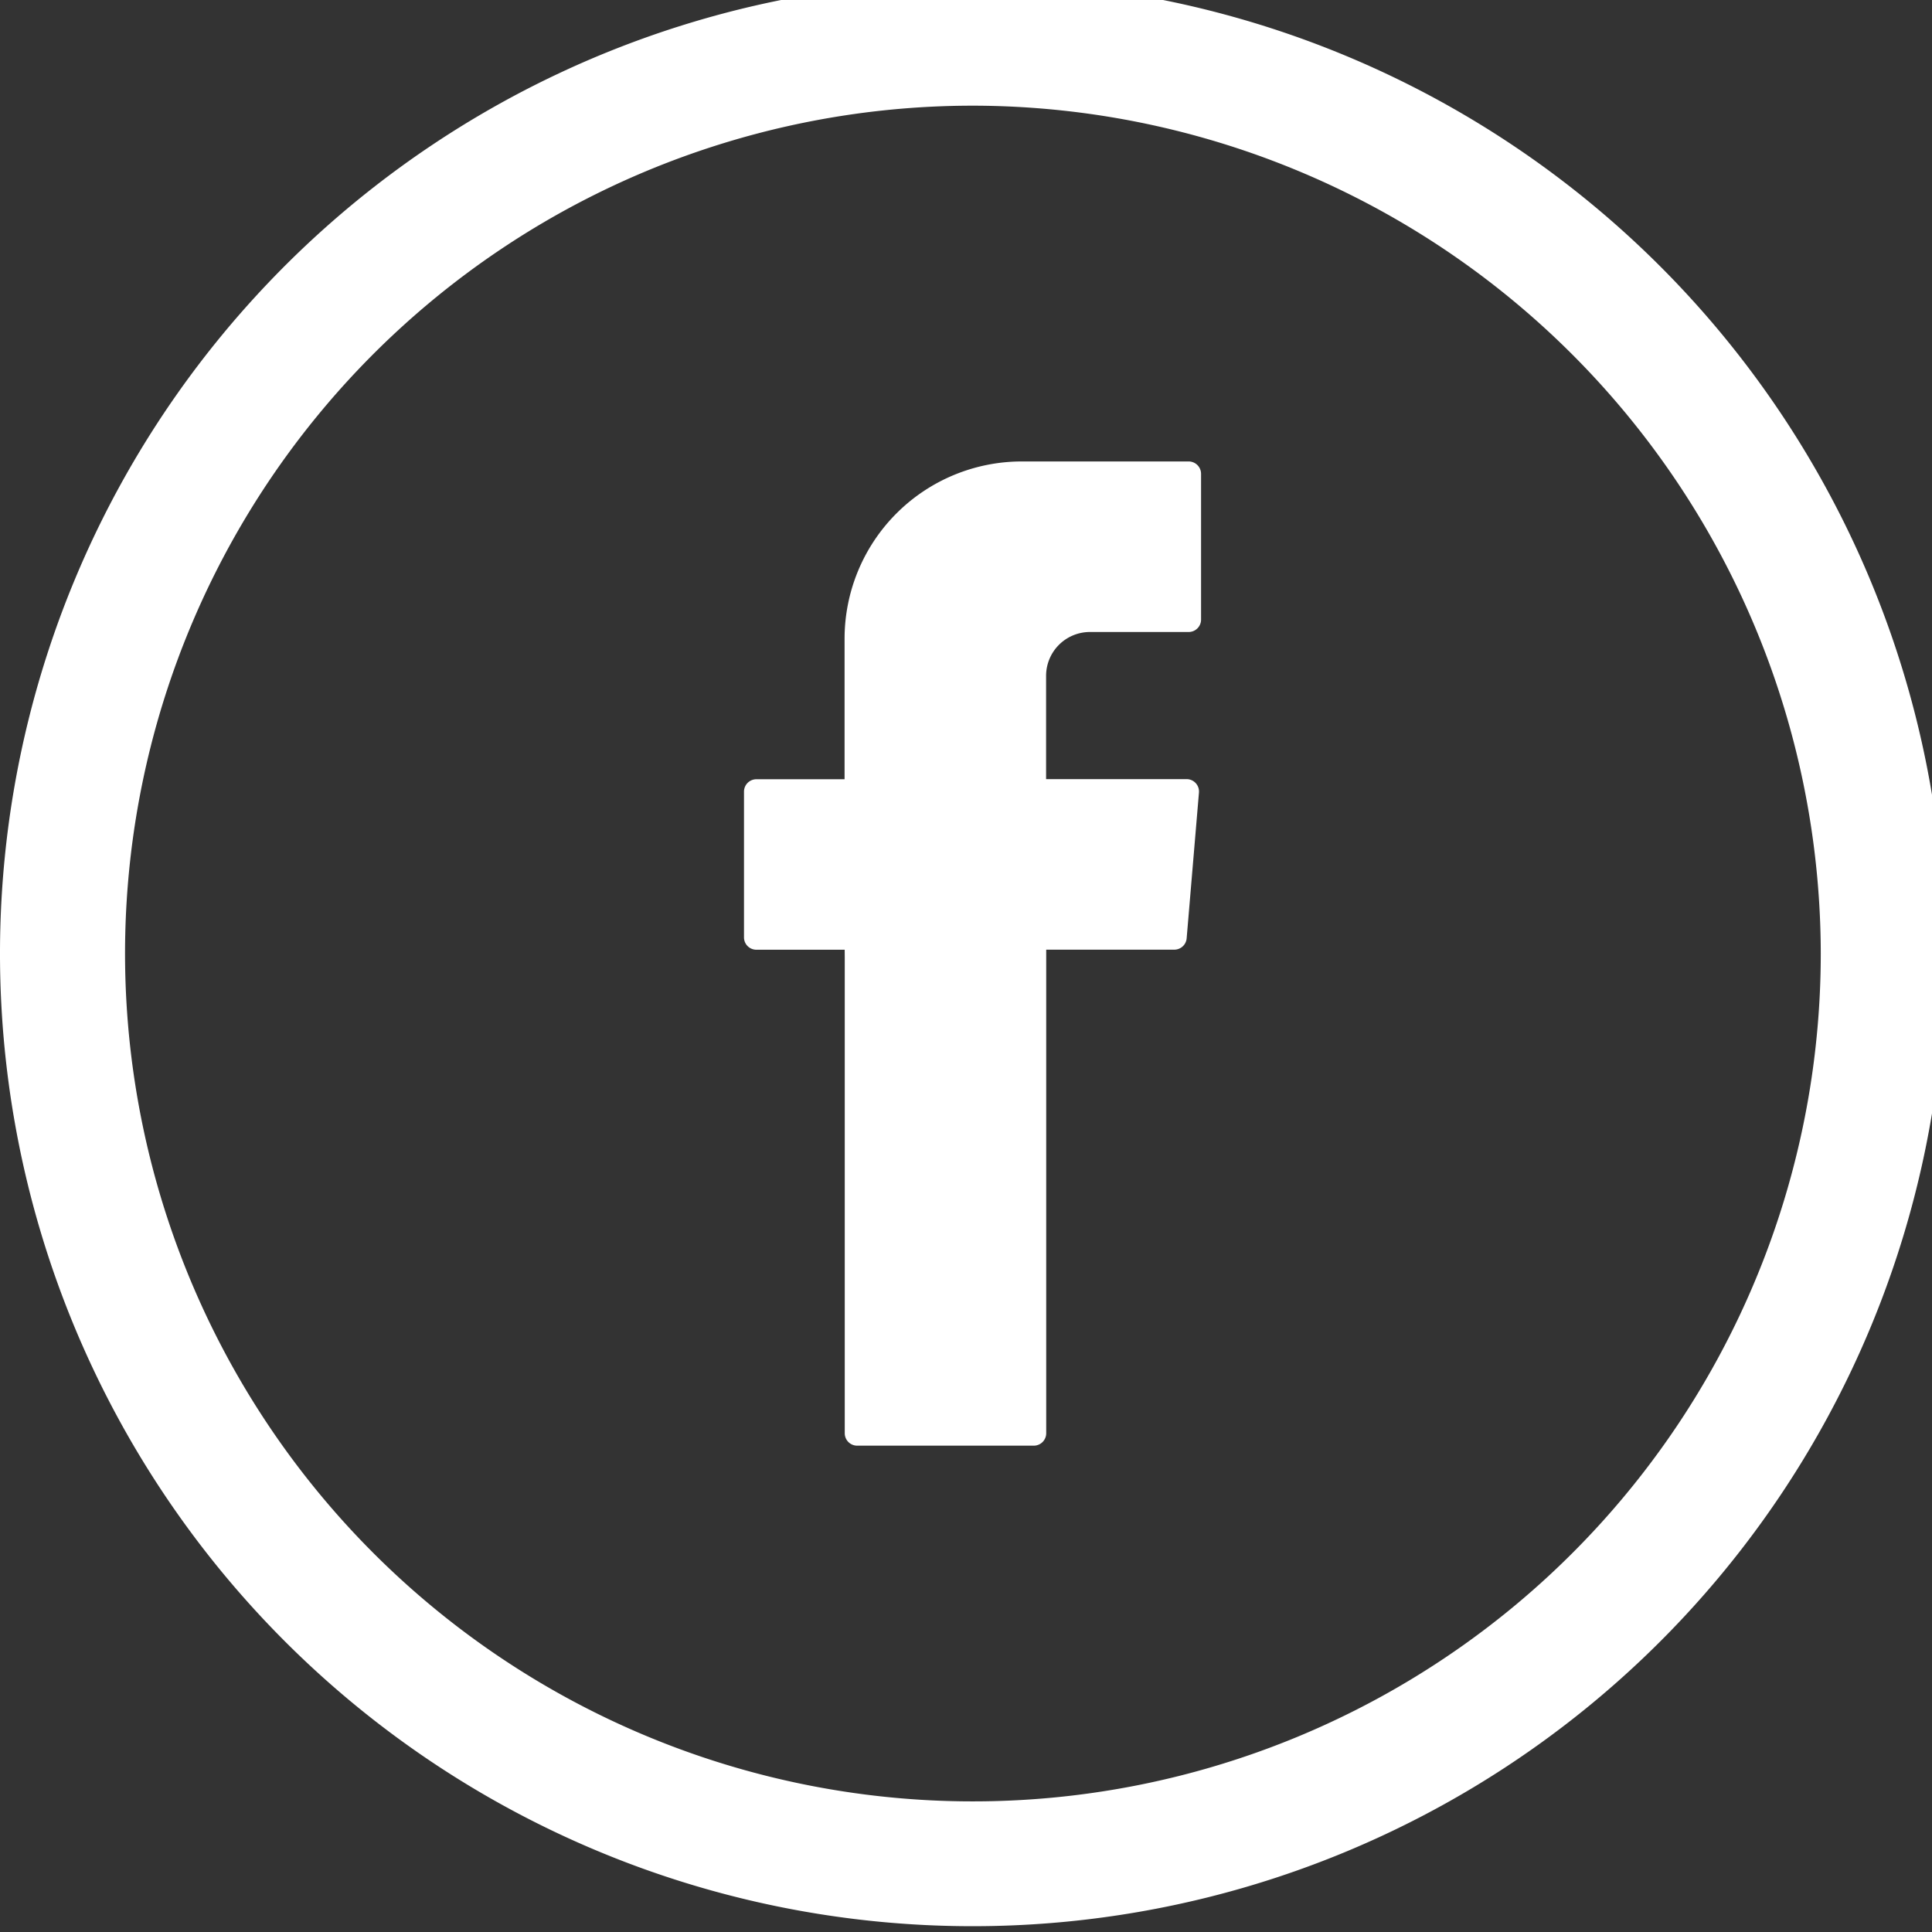
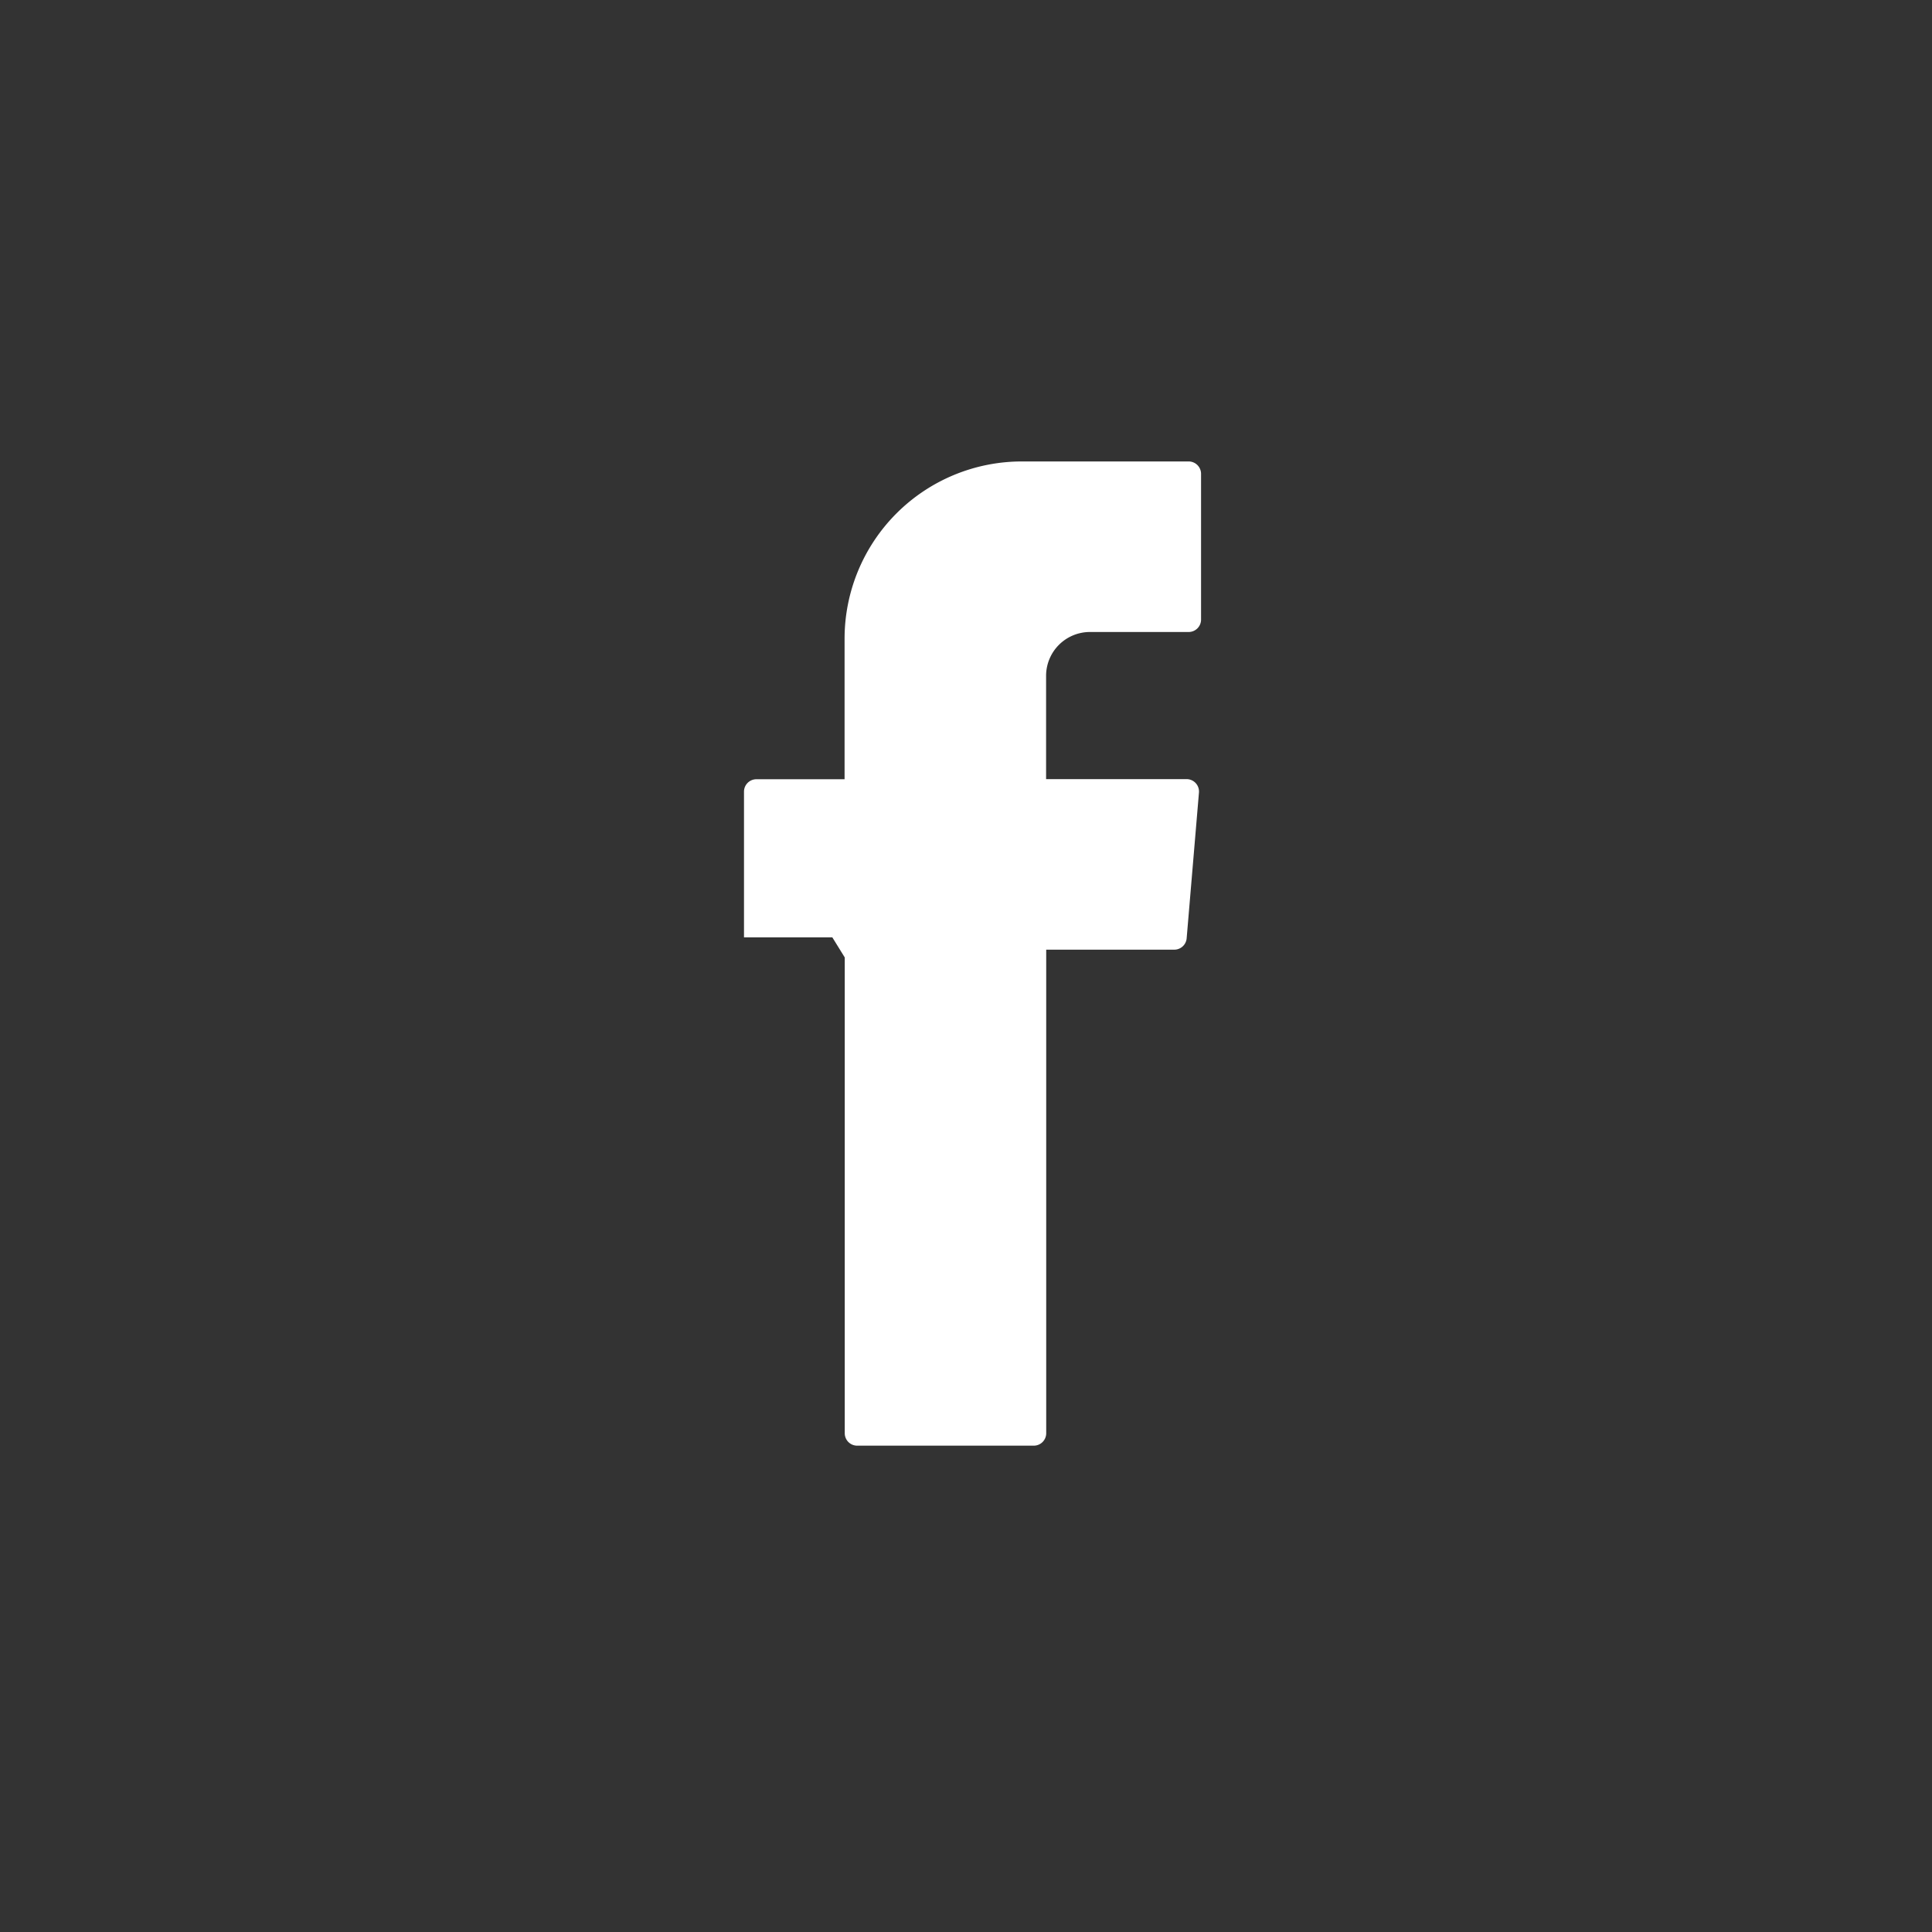
<svg xmlns="http://www.w3.org/2000/svg" width="33" height="33" viewBox="0 0 33 33">
  <rect x="0" y="0" width="33" height="33" fill="#333333" stroke="none" />
  <defs>
    <clipPath id="clip-path">
      <rect id="Retângulo_24" data-name="Retângulo 24" width="33" height="33" transform="translate(0 0)" fill="none" />
    </clipPath>
  </defs>
  <g id="face-icon" transform="translate(0 0)">
    <g id="Grupo_38" data-name="Grupo 38" transform="translate(0 0)" clip-path="url(#clip-path)">
-       <path id="Caminho_45" data-name="Caminho 45" d="M30.384,26.983V35.11a.212.212,0,0,0,.212.212h3.018a.212.212,0,0,0,.211-.212V26.85h2.188a.212.212,0,0,0,.211-.194l.21-2.489a.212.212,0,0,0-.211-.23h-2.4V22.173a.749.749,0,0,1,.749-.749h1.687a.212.212,0,0,0,.211-.212V18.723a.212.212,0,0,0-.211-.212h-2.85a3.028,3.028,0,0,0-3.028,3.028v2.4H28.874a.212.212,0,0,0-.211.212v2.489a.211.211,0,0,0,.211.211h1.509Z" transform="translate(-15.955 -10.629)" fill="#fff" fill-rule="evenodd" />
-       <path id="Caminho_46" data-name="Caminho 46" d="M16.613,0A16.613,16.613,0,1,0,33.226,16.613,16.632,16.632,0,0,0,16.613,0M31.1,16.613A14.482,14.482,0,1,1,16.613,2.13,14.5,14.5,0,0,1,31.1,16.613" transform="translate(0 -0.325)" fill="#fff" />
+       <path id="Caminho_45" data-name="Caminho 45" d="M30.384,26.983V35.11a.212.212,0,0,0,.212.212h3.018a.212.212,0,0,0,.211-.212V26.85h2.188a.212.212,0,0,0,.211-.194l.21-2.489a.212.212,0,0,0-.211-.23h-2.4V22.173a.749.749,0,0,1,.749-.749h1.687a.212.212,0,0,0,.211-.212V18.723a.212.212,0,0,0-.211-.212h-2.85a3.028,3.028,0,0,0-3.028,3.028v2.4H28.874a.212.212,0,0,0-.211.212v2.489h1.509Z" transform="translate(-15.955 -10.629)" fill="#fff" fill-rule="evenodd" />
    </g>
  </g>
</svg>